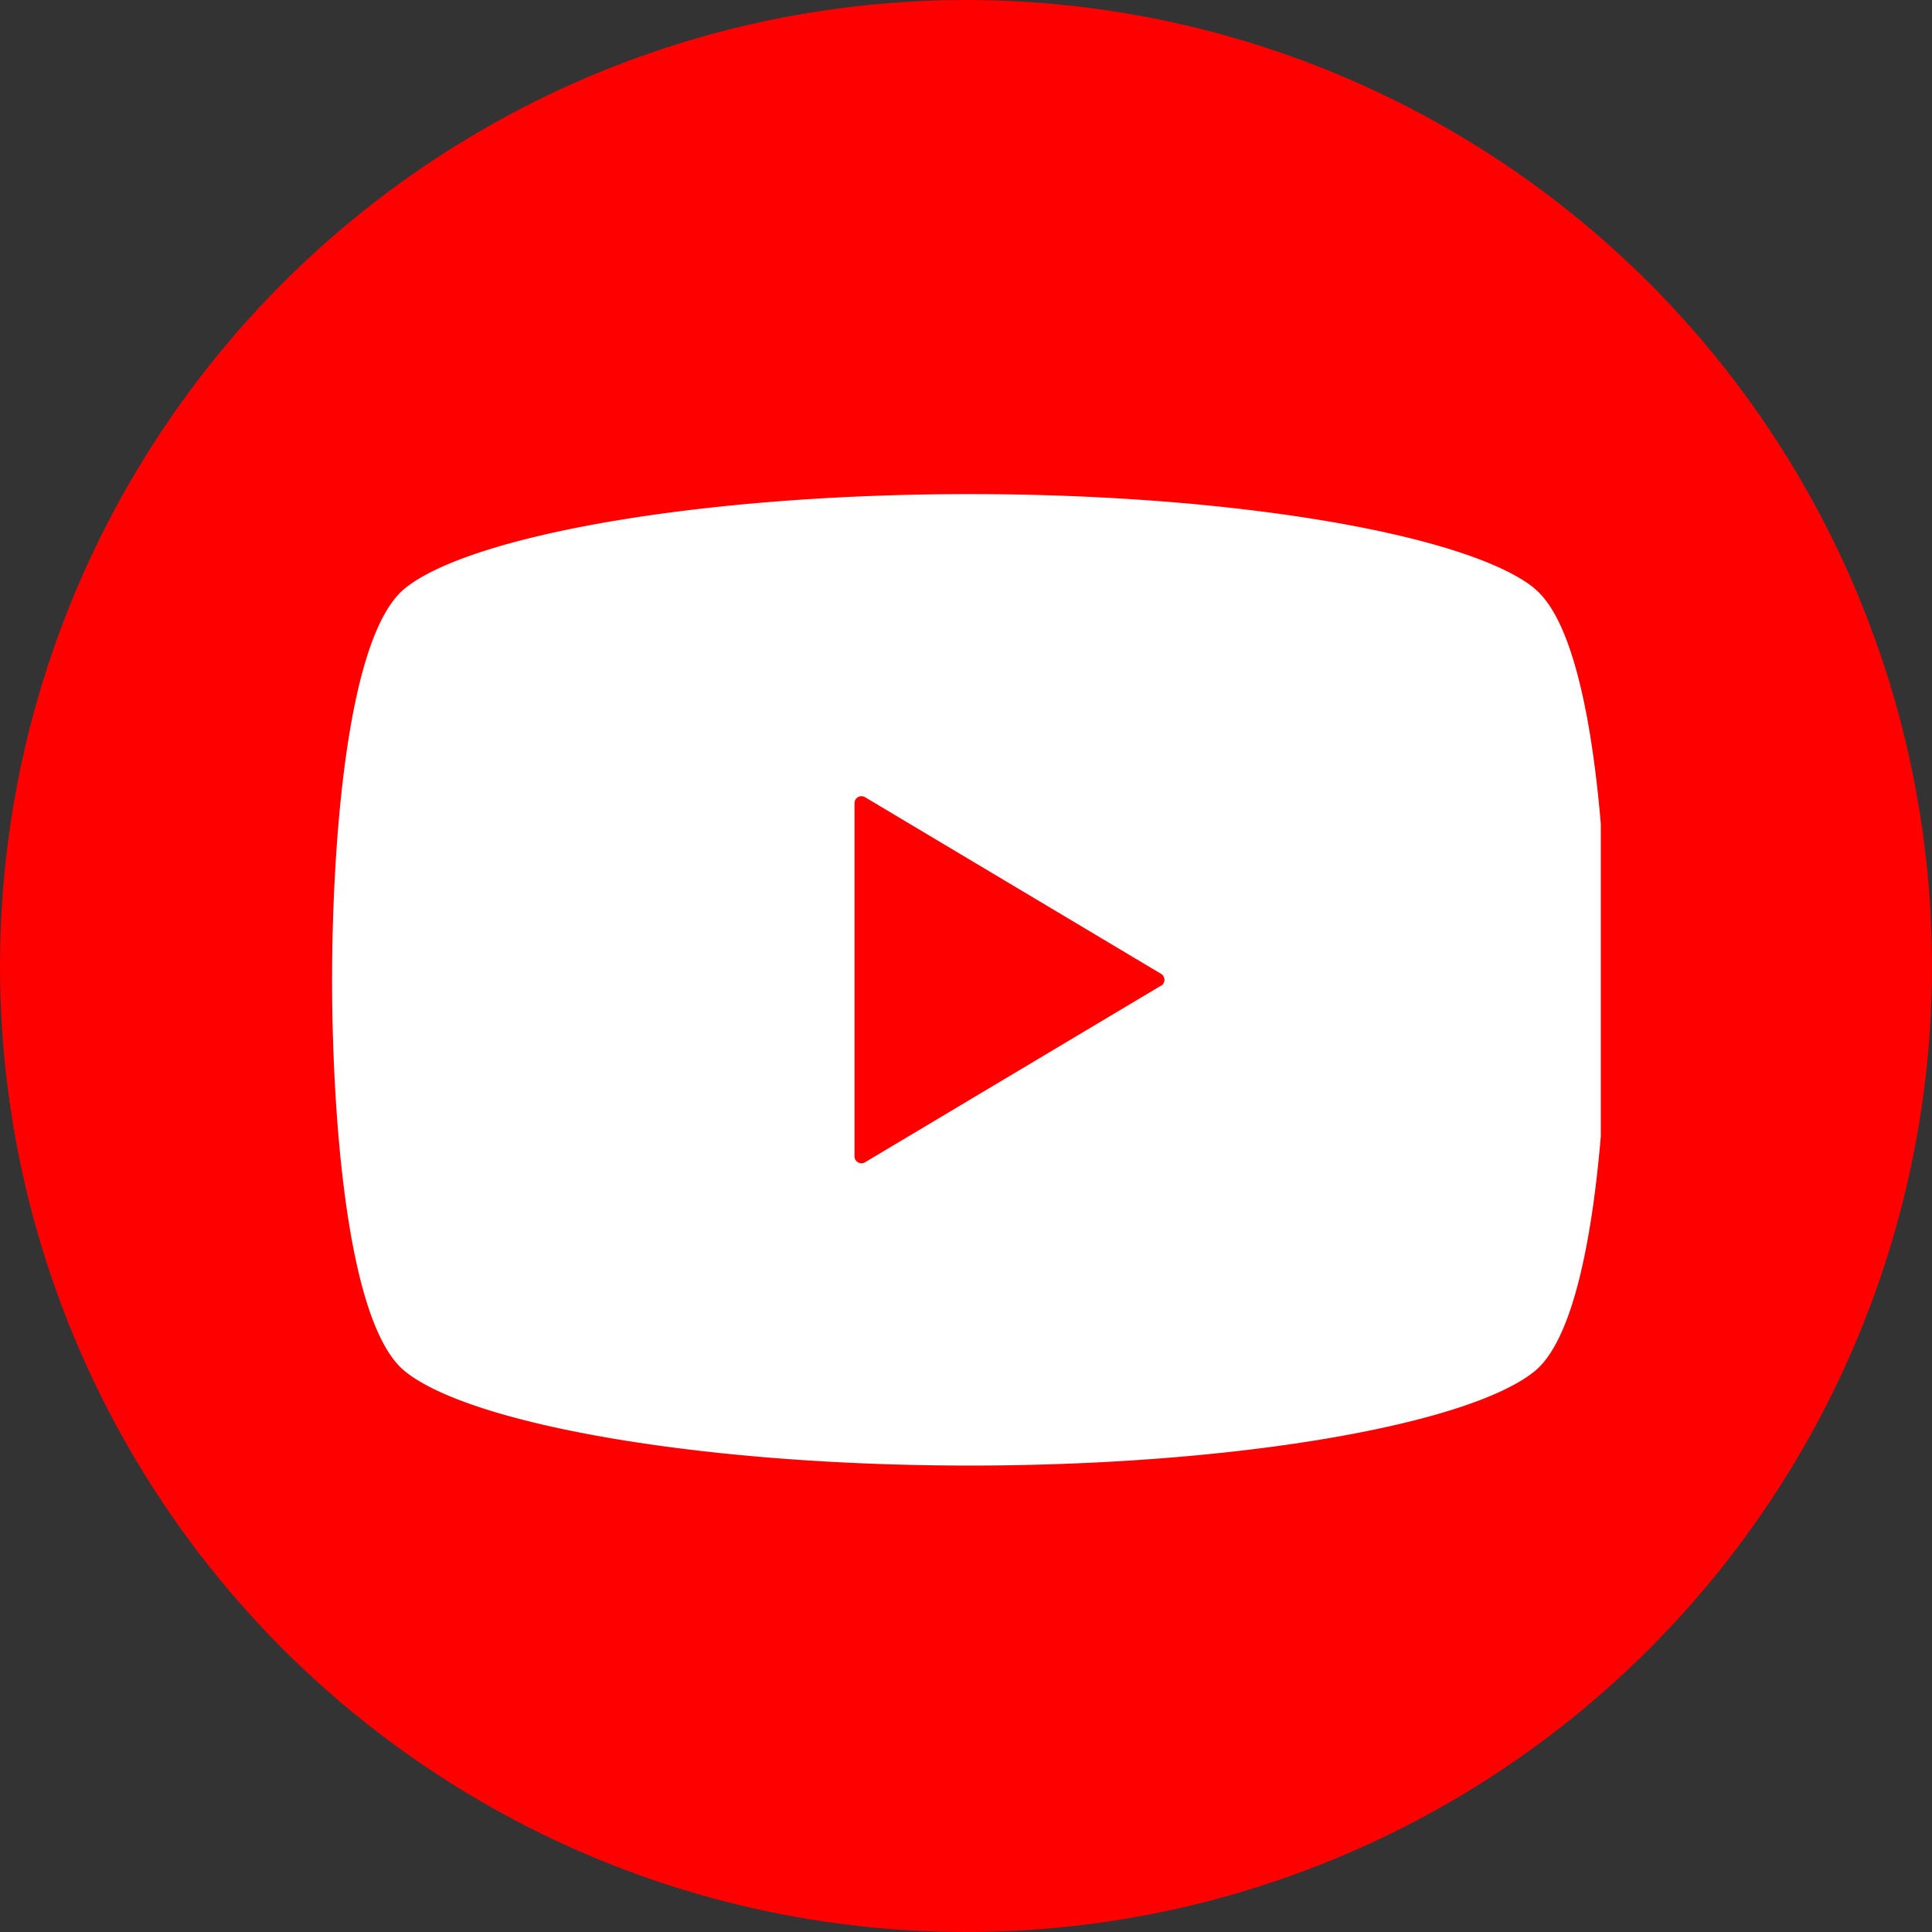
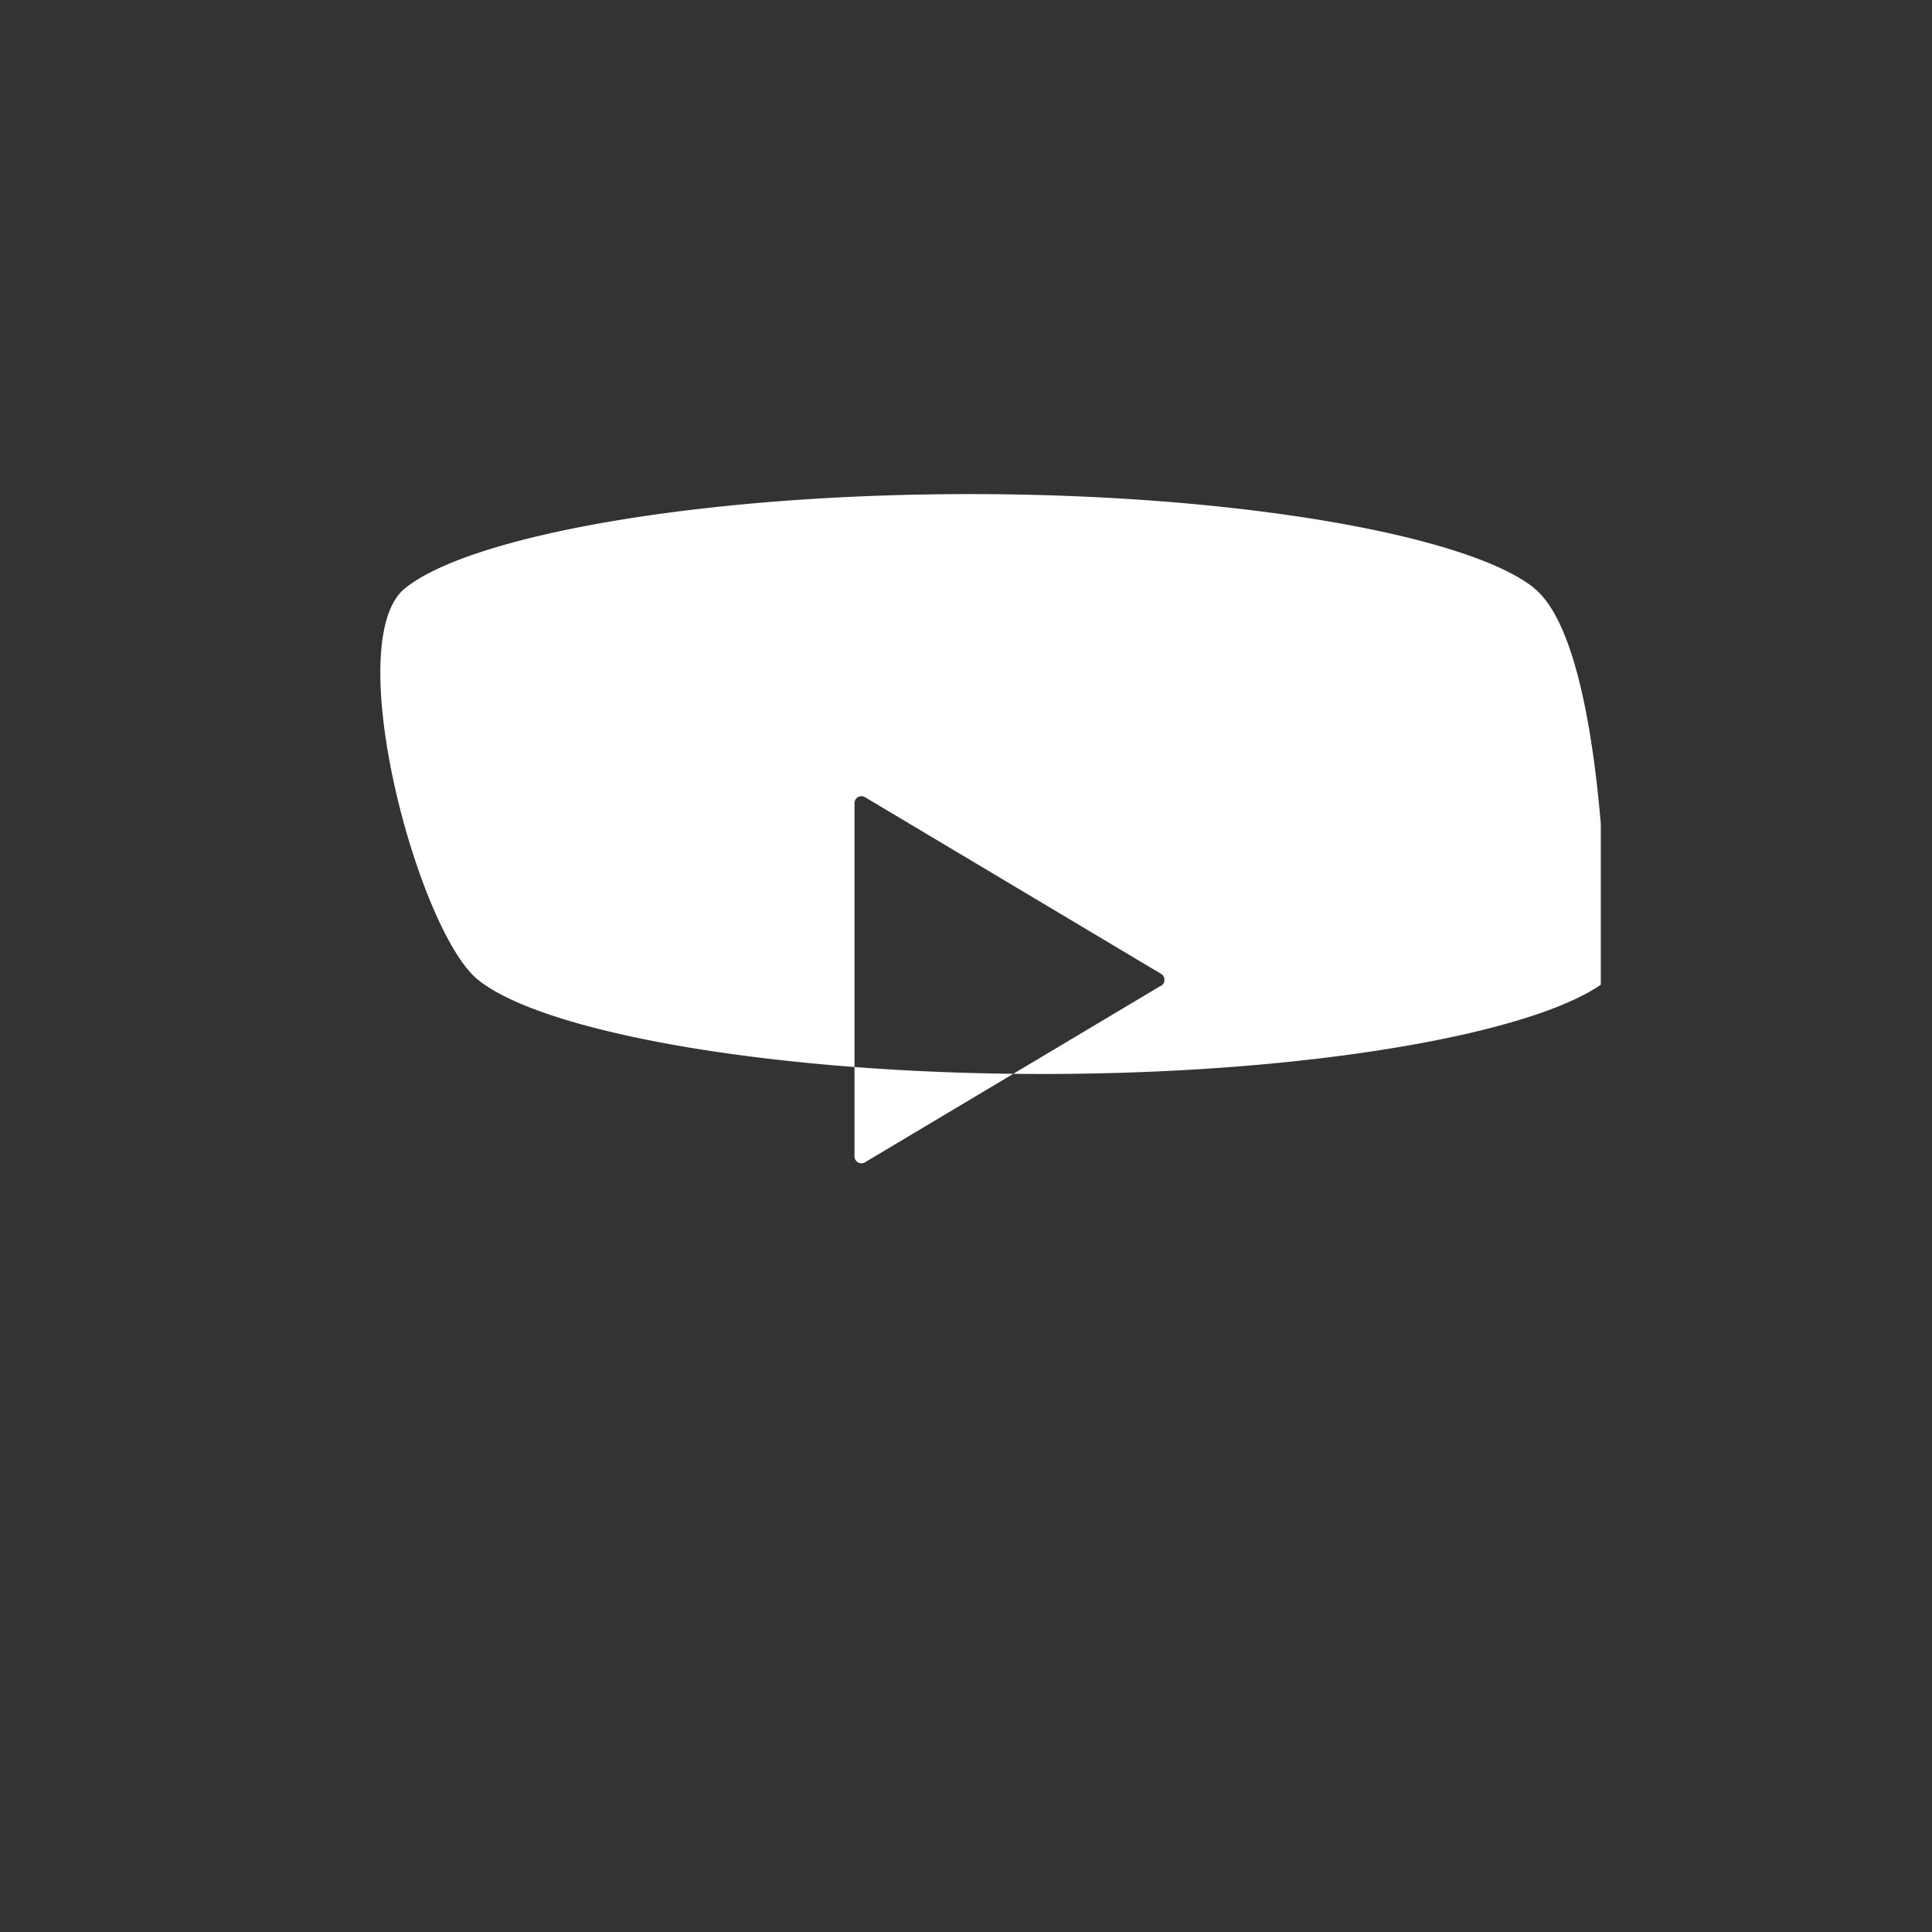
<svg xmlns="http://www.w3.org/2000/svg" width="35" height="35" viewBox="0 0 35 35">
  <rect x="0" y="0" width="35" height="35" fill="#333333" stroke="none" />
  <defs>
    <clipPath id="clip-path">
      <rect id="長方形_3" data-name="長方形 3" width="23" height="18" fill="#fff" />
    </clipPath>
  </defs>
  <g id="icon_y" transform="translate(-870 -78)">
-     <circle id="楕円形_2" data-name="楕円形 2" cx="17.5" cy="17.5" r="17.5" transform="translate(870 78)" fill="red" />
    <g id="グループ_5" data-name="グループ 5" transform="translate(876 86.87)">
      <g id="グループ_4" data-name="グループ 4" clip-path="url(#clip-path)">
-         <path id="パス_4" data-name="パス 4" d="M21.781,1.706C20.6.75,16.423,0,11.552,0S2.506.75,1.322,1.706C.234,2.583,0,6.549,0,8.8s.234,6.216,1.322,7.093c1.184.956,5.358,1.706,10.23,1.706s9.046-.75,10.23-1.706C22.869,15.015,23.1,11.05,23.1,8.8s-.234-6.216-1.322-7.093m-6.764,7.2-5.363,3.2A.126.126,0,0,1,9.464,12V5.6a.126.126,0,0,1,.191-.109l5.363,3.2a.125.125,0,0,1,.061.109.127.127,0,0,1-.061.109" transform="translate(0.016 0.081)" fill="#fff" />
+         <path id="パス_4" data-name="パス 4" d="M21.781,1.706C20.6.75,16.423,0,11.552,0S2.506.75,1.322,1.706s.234,6.216,1.322,7.093c1.184.956,5.358,1.706,10.23,1.706s9.046-.75,10.23-1.706C22.869,15.015,23.1,11.05,23.1,8.8s-.234-6.216-1.322-7.093m-6.764,7.2-5.363,3.2A.126.126,0,0,1,9.464,12V5.6a.126.126,0,0,1,.191-.109l5.363,3.2a.125.125,0,0,1,.061.109.127.127,0,0,1-.061.109" transform="translate(0.016 0.081)" fill="#fff" />
      </g>
    </g>
  </g>
</svg>